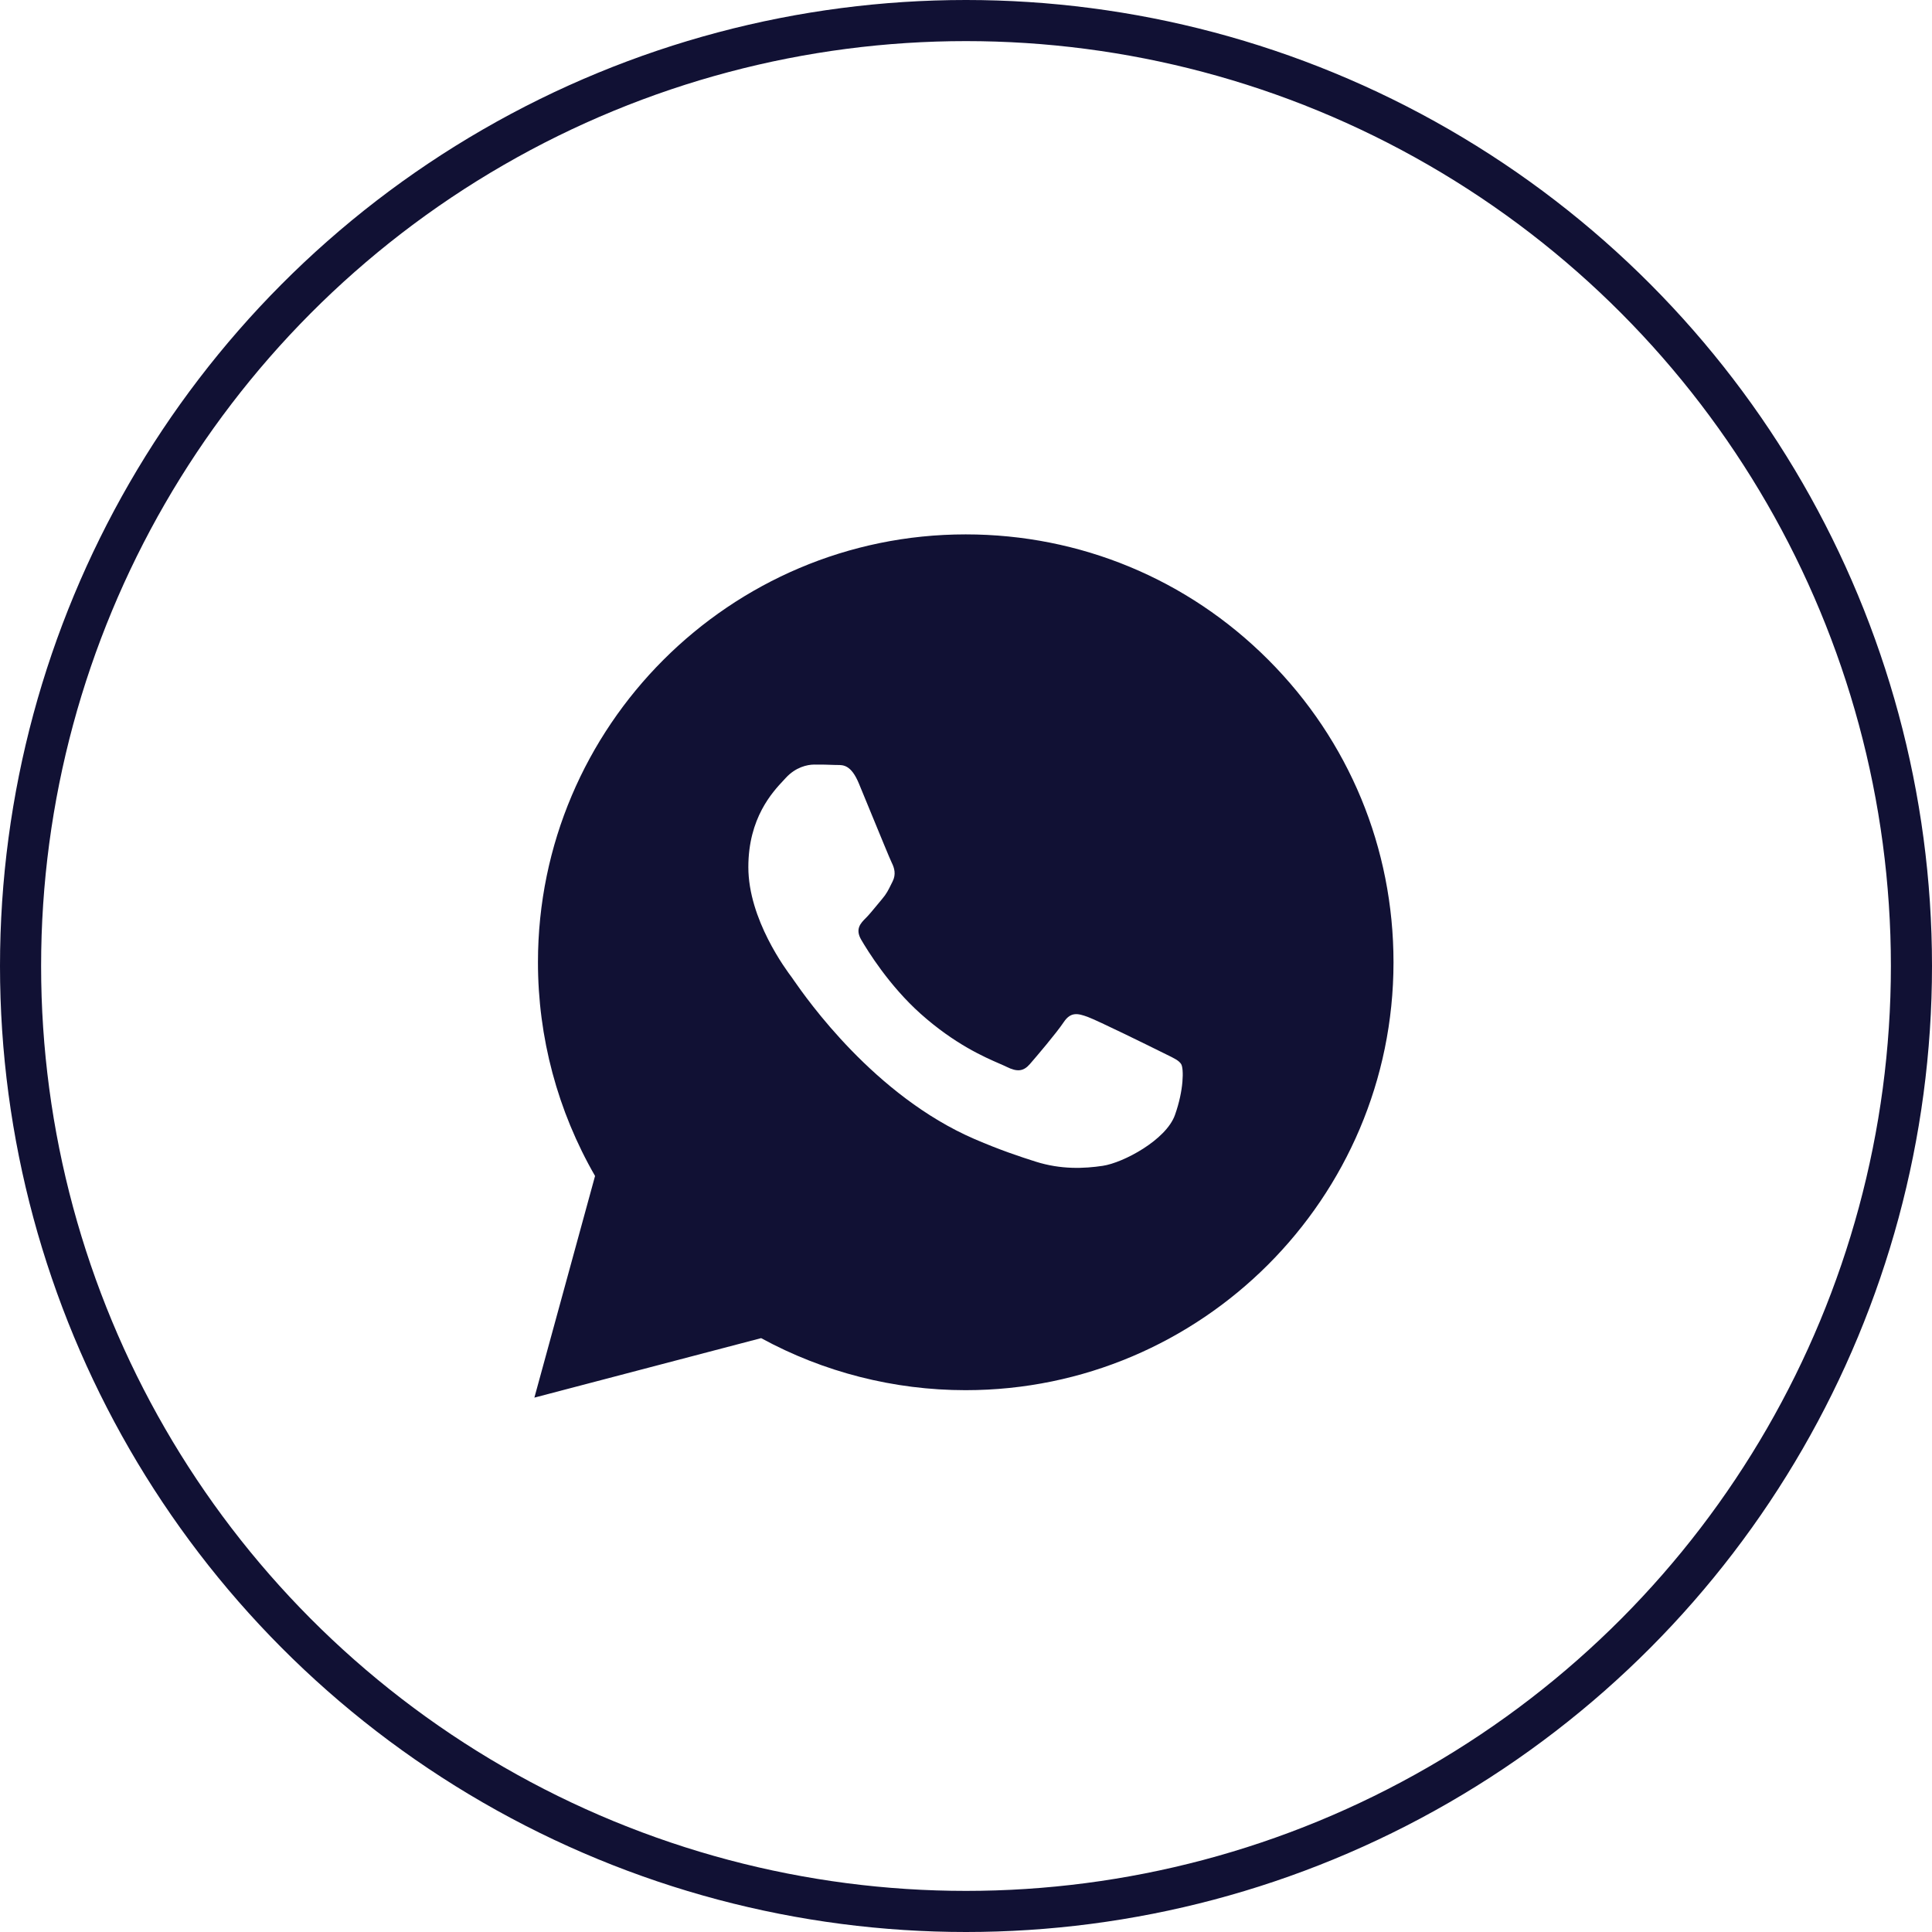
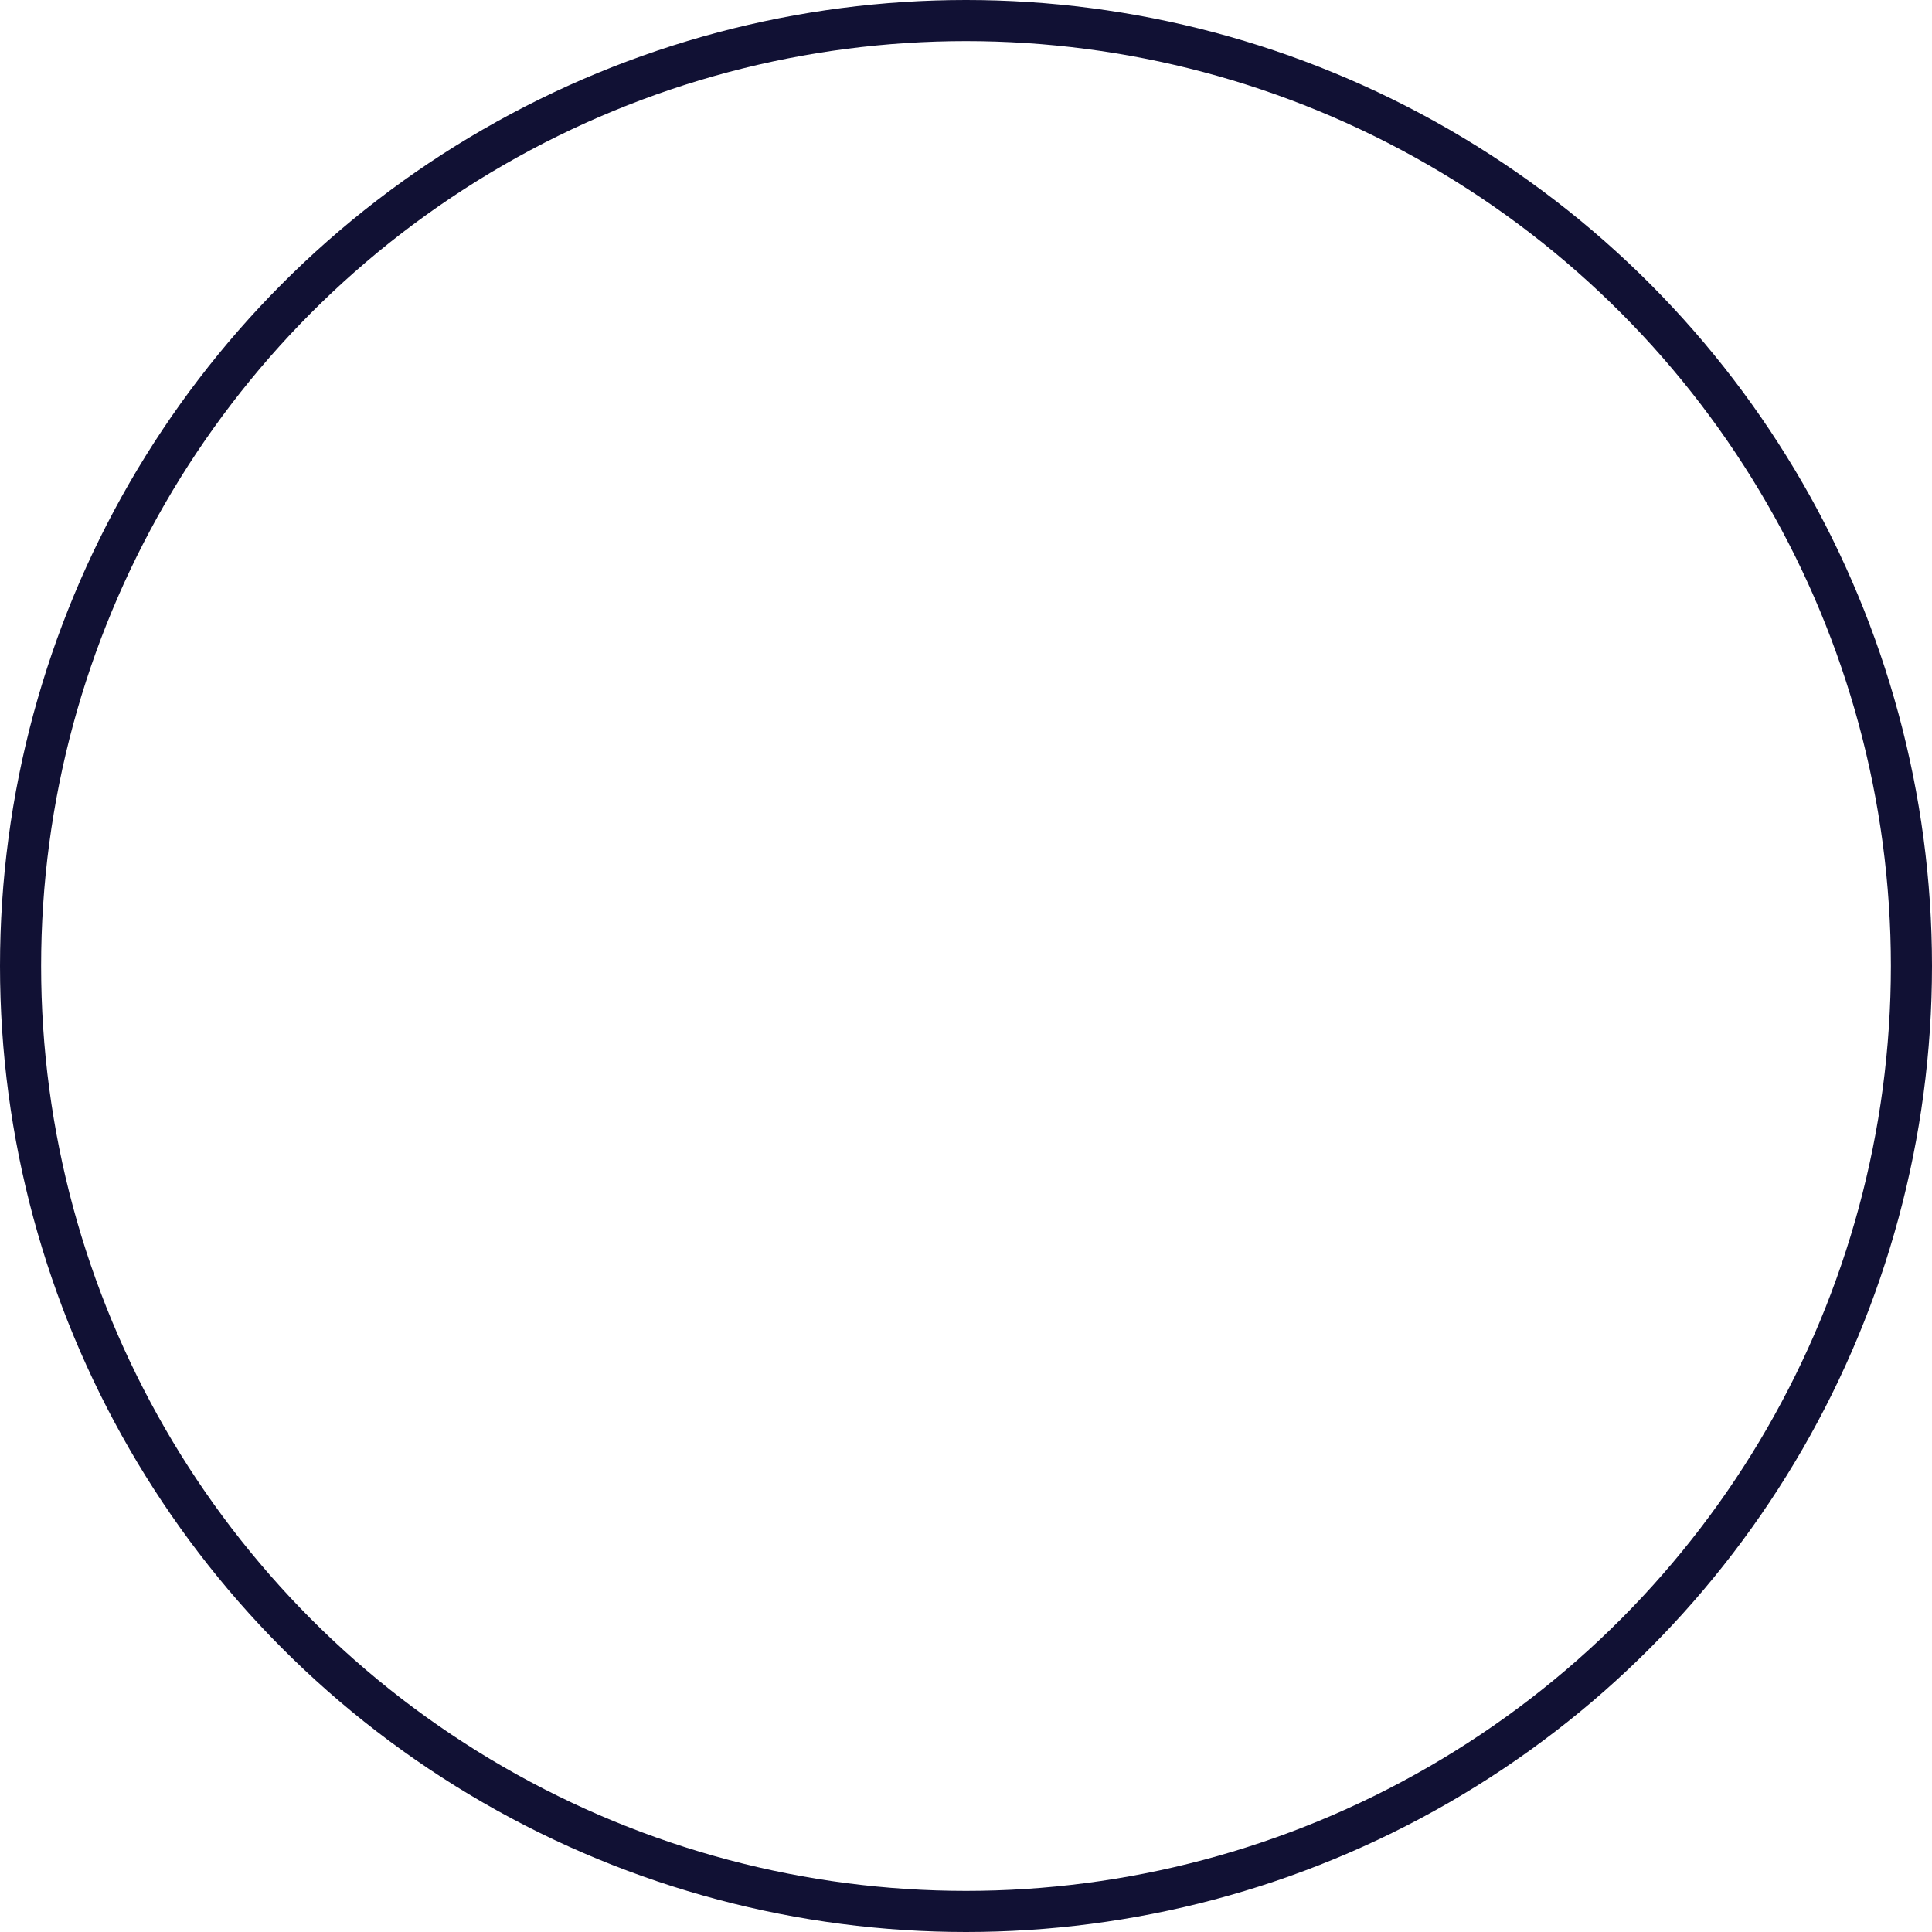
<svg xmlns="http://www.w3.org/2000/svg" width="47" height="47" viewBox="0 0 47 47" fill="none">
  <circle cx="23.5" cy="23.5" r="23" stroke="#111134" />
-   <path fill-rule="evenodd" clip-rule="evenodd" d="M33.9 23.414C33.897 29.15 29.231 33.817 23.494 33.819H23.489C21.748 33.819 20.036 33.382 18.516 32.553L13 34L14.476 28.608C13.566 27.029 13.086 25.239 13.087 23.405C13.089 17.668 17.758 13 23.493 13C26.277 13.001 28.89 14.085 30.855 16.052C32.819 18.019 33.901 20.633 33.9 23.414ZM28.379 25.654C28.56 25.742 28.683 25.801 28.735 25.888C28.8 25.997 28.8 26.517 28.583 27.125C28.367 27.732 27.328 28.286 26.828 28.361C26.38 28.428 25.814 28.456 25.191 28.258C24.813 28.138 24.329 27.978 23.708 27.71C21.271 26.658 19.623 24.295 19.312 23.849C19.29 23.817 19.275 23.795 19.267 23.784L19.265 23.781C19.127 23.598 18.205 22.367 18.205 21.094C18.205 19.897 18.793 19.269 19.064 18.98C19.083 18.96 19.1 18.942 19.115 18.925C19.353 18.665 19.635 18.6 19.808 18.6C19.982 18.6 20.155 18.601 20.307 18.609C20.325 18.61 20.345 18.61 20.365 18.61C20.516 18.609 20.705 18.608 20.892 19.055C20.963 19.228 21.068 19.483 21.179 19.752C21.403 20.297 21.65 20.899 21.693 20.986C21.758 21.116 21.802 21.268 21.715 21.442C21.702 21.468 21.69 21.492 21.678 21.516C21.613 21.648 21.566 21.746 21.455 21.875C21.412 21.926 21.367 21.981 21.322 22.035C21.232 22.144 21.143 22.253 21.065 22.331C20.935 22.46 20.799 22.601 20.951 22.861C21.103 23.122 21.625 23.973 22.397 24.663C23.228 25.404 23.951 25.717 24.317 25.876C24.388 25.907 24.446 25.932 24.488 25.953C24.748 26.083 24.9 26.062 25.052 25.888C25.203 25.715 25.702 25.129 25.875 24.869C26.048 24.608 26.222 24.652 26.46 24.738C26.698 24.825 27.977 25.454 28.237 25.584C28.288 25.61 28.335 25.633 28.379 25.654Z" fill="#111134" />
</svg>